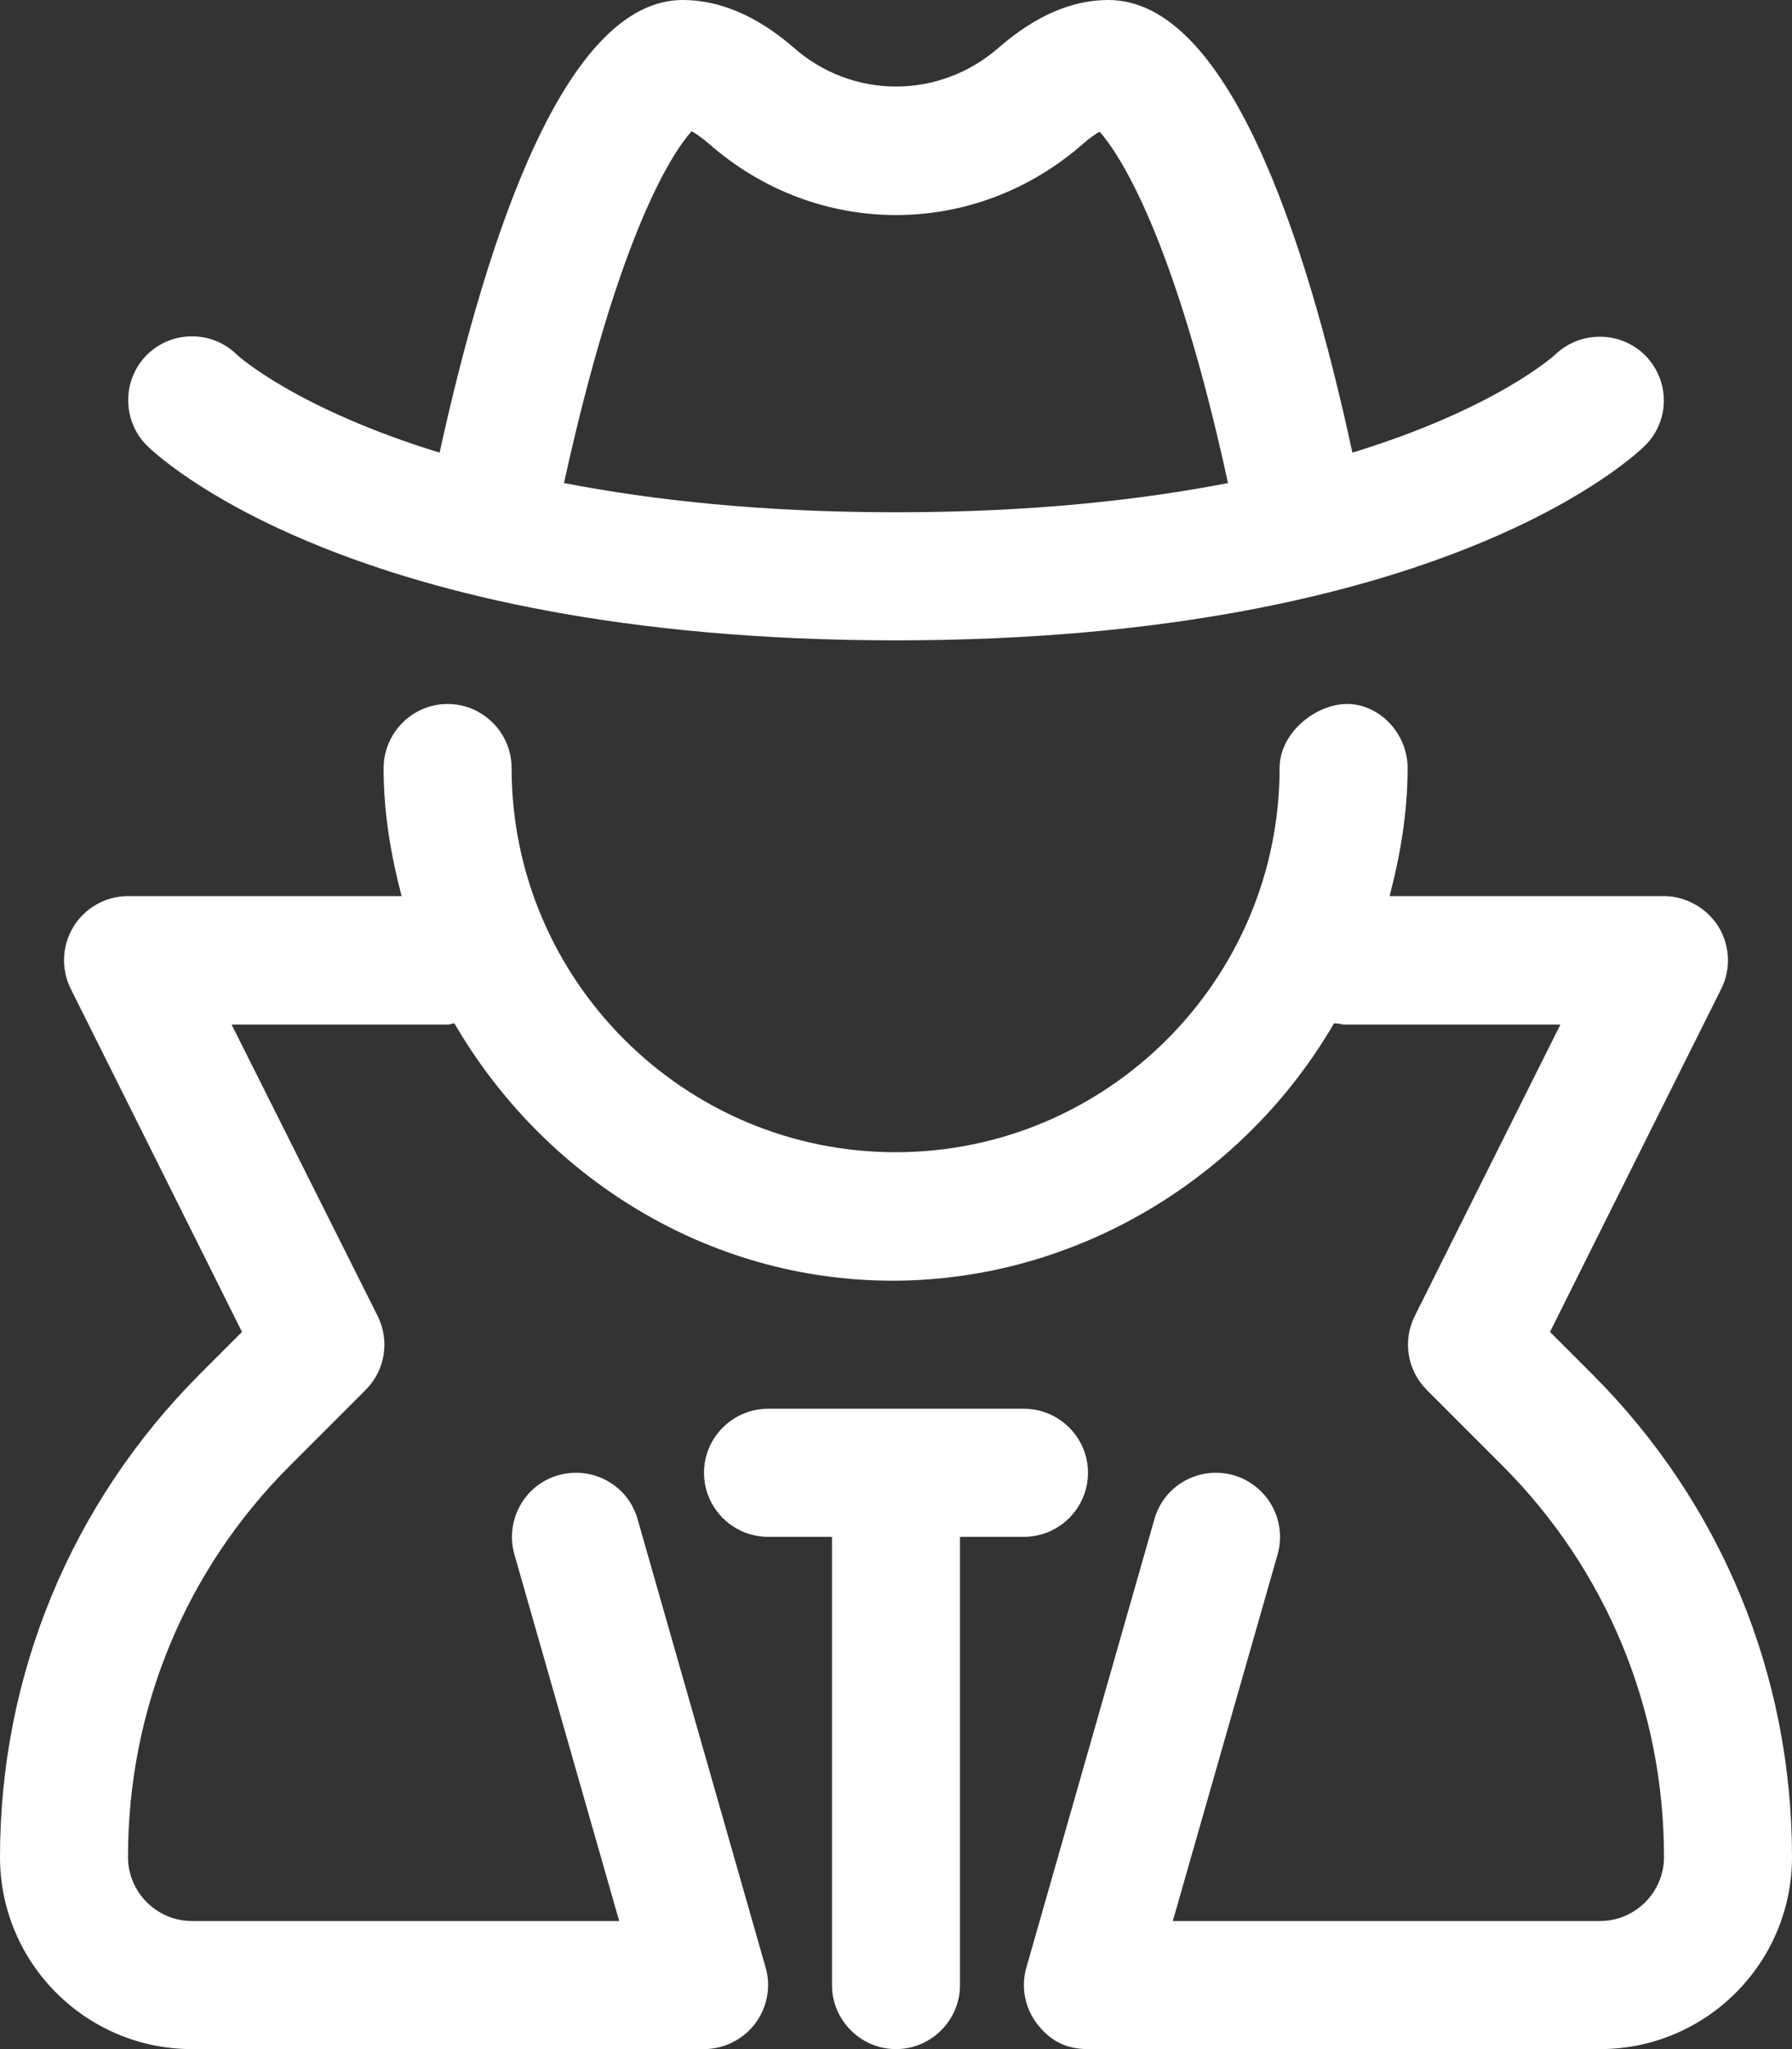
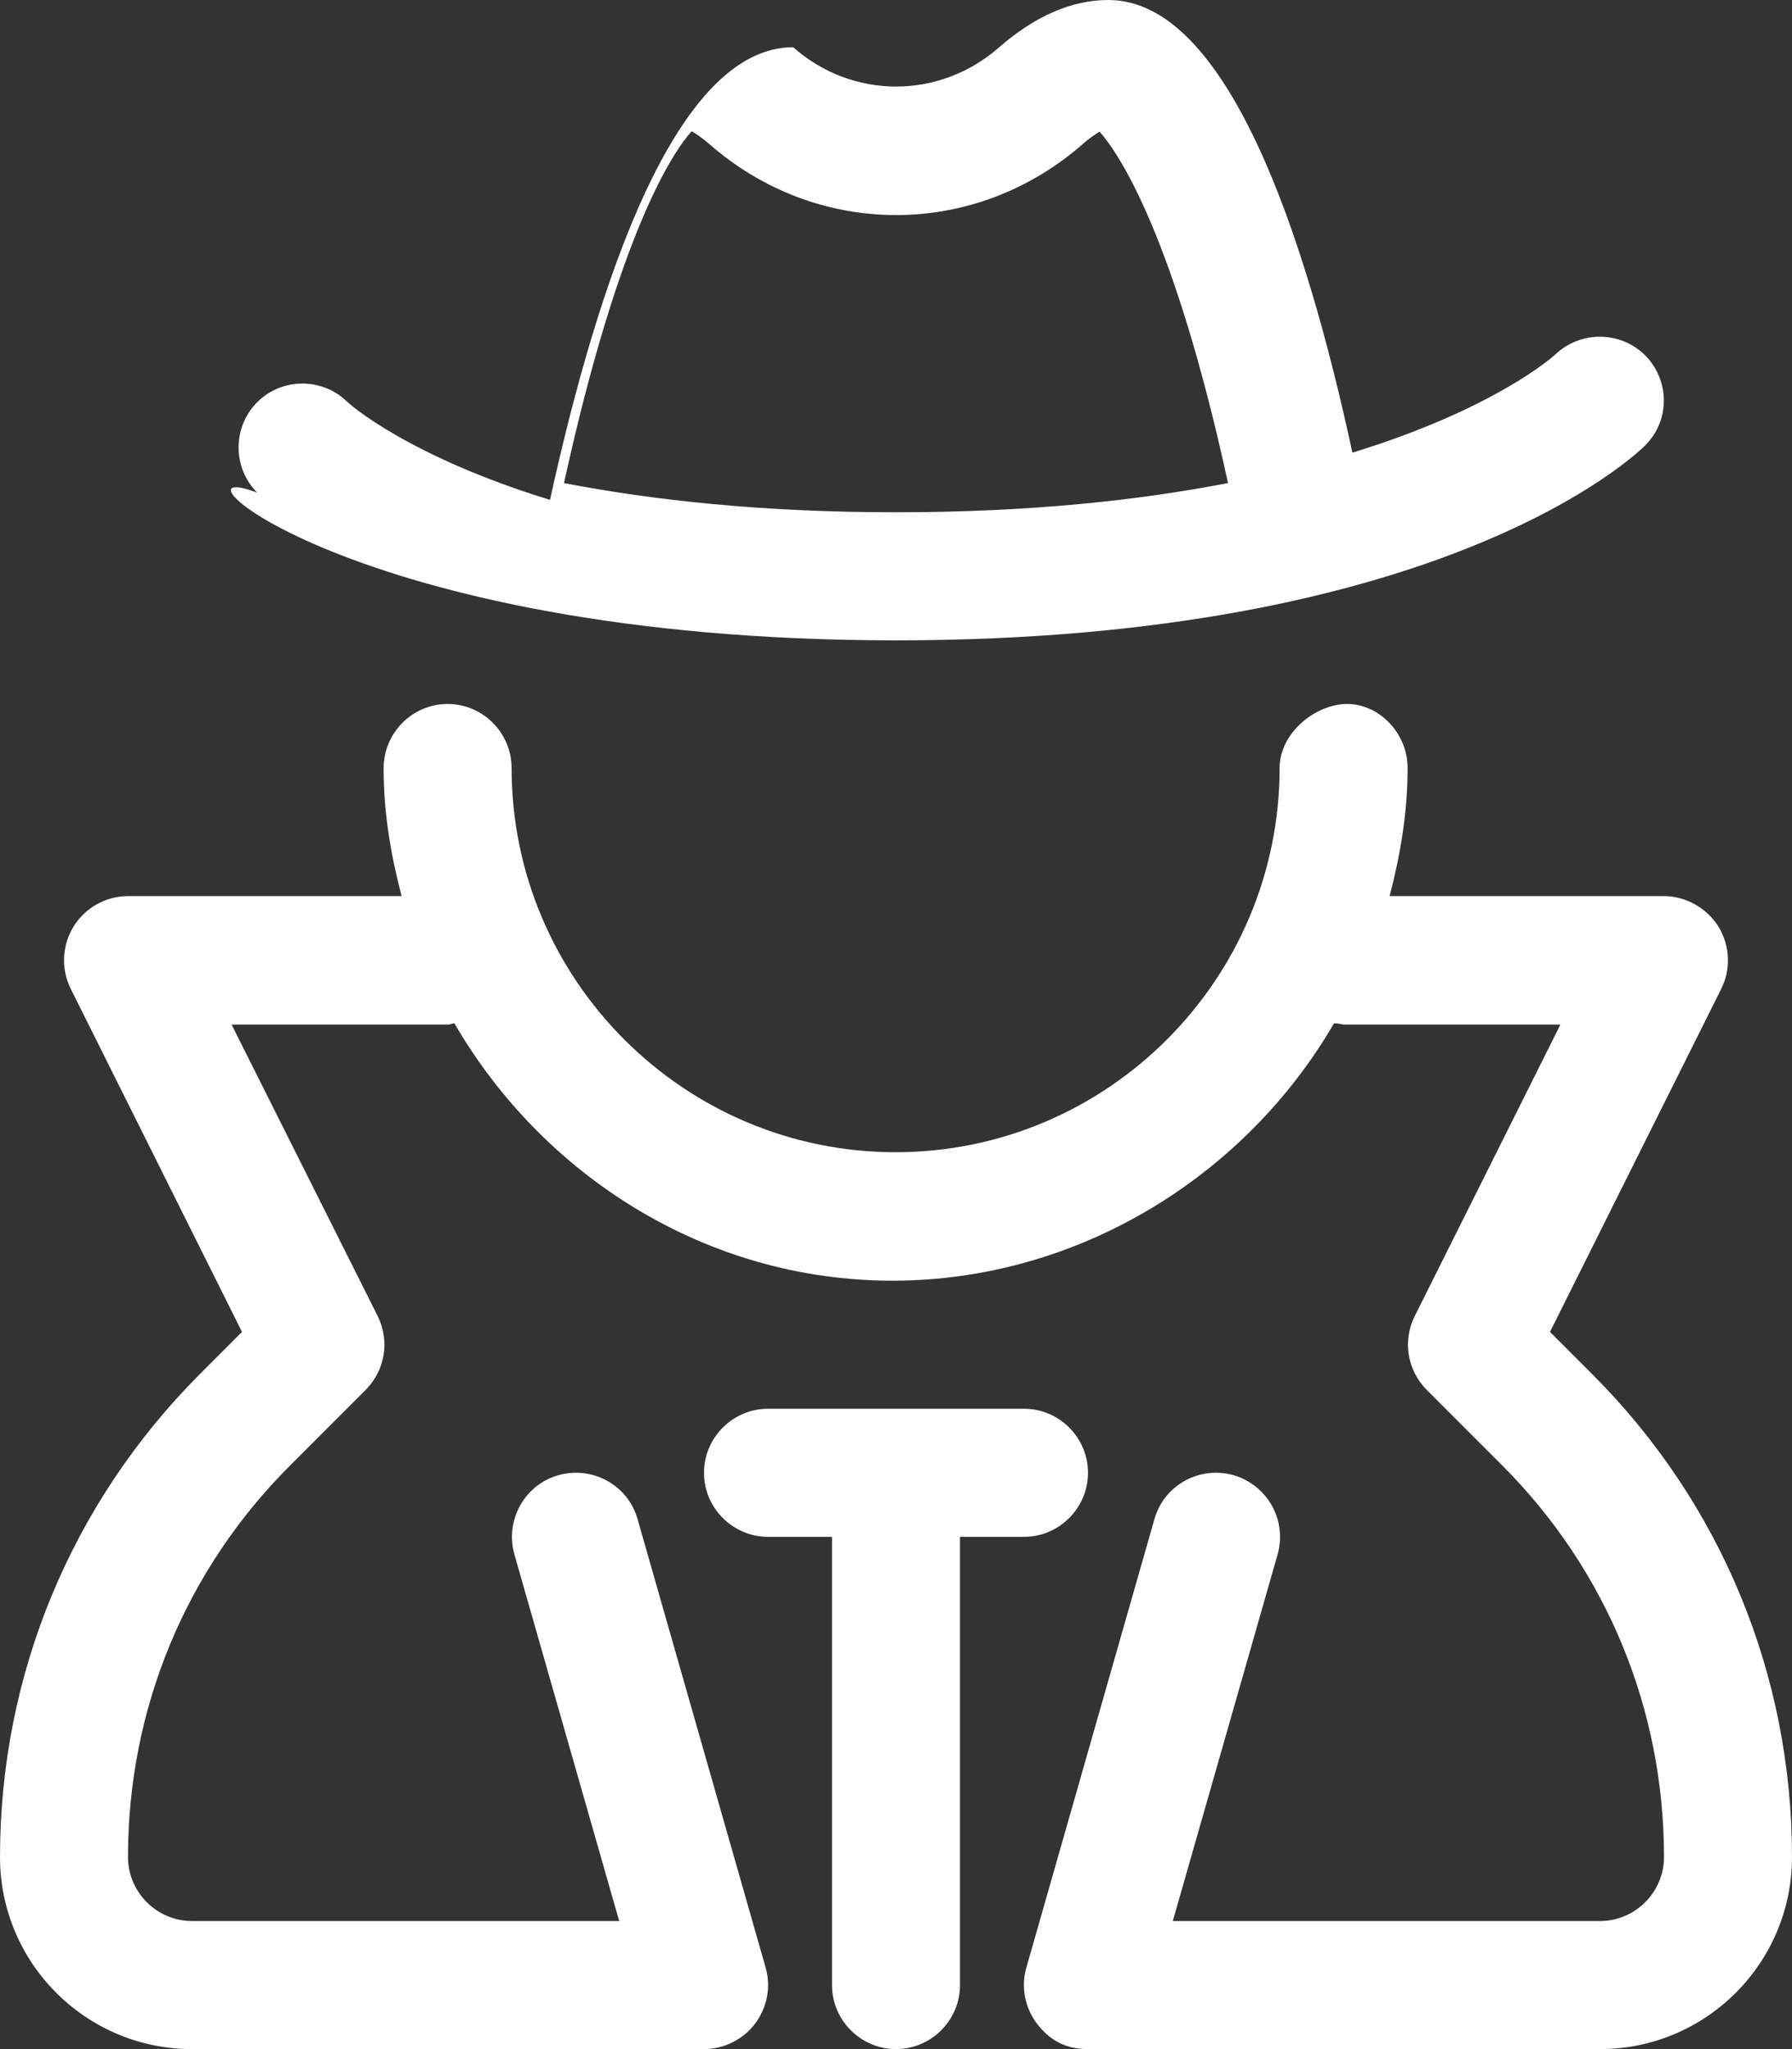
<svg xmlns="http://www.w3.org/2000/svg" version="1.1" id="Livello_1" x="0px" y="0px" viewBox="0 0 448 512" style="enable-background:new 0 0 448 512;" xml:space="preserve">
  <rect x="0" y="0" width="448" height="512" fill="#333333" stroke="none" />
  <style type="text/css">
	.st0{fill:#FFFFFF;}
</style>
-   <path class="st0" d="M398.1,343.4l-10.6-10.6l42.8-85.7c2.5-5,2.2-10.8-0.7-15.6c-3-4.7-8.2-7.6-13.7-7.6h-68.5  c2.7-10.3,4.5-20.9,4.5-32c0-8.8-7.2-16-15.1-16s-16.9,7.2-16.9,16c0,52.9-43.1,96-96,96s-96-43.1-96-96c0-8.8-7.2-16-16-16  s-16,7.2-16,16.1c0,11.1,1.8,21.6,4.5,31.9H32c-5.5,0-10.7,2.9-13.6,7.6c-2.9,4.7-3.2,10.6-0.7,15.6l42.8,85.7l-10.6,10.6  C17.8,375.6,0,418.5,0,464c0,26.5,21.5,48,48,48h128c5,0,9.8-2.4,12.8-6.4c3-4,4-9.2,2.6-14l-32-112c-2.4-8.5-11.2-13.4-19.8-11  c-8.5,2.4-13.4,11.3-11,19.8l26.2,91.6H48c-8.8,0-16-7.2-16-16c0-37,14.4-71.8,40.6-97.9l18.8-18.8c4.9-4.9,6.1-12.3,3-18.5  L57.9,256H112c0.6,0,1.1-0.3,1.6-0.3c22.2,38.2,63.1,64.3,109.5,64.3s88.2-26.1,110.4-64.3c1.4,0,1.9,0.3,2.5,0.3h54.1l-36.4,72.8  c-3.1,6.2-1.9,13.6,3,18.5l18.8,18.8C401.6,392.2,416,427,416,464c0,8.8-7.2,16-16,16H293.2l26.2-91.6c2.4-8.5-2.5-17.3-11-19.8  c-8.6-2.4-17.4,2.5-19.8,11l-32,112c-1.4,4.8-0.4,10,2.6,14c3.1,4,6.9,6.4,12.8,6.4h128c26.5,0,48-21.5,48-48  C448,418.5,430.3,375.6,398.1,343.4z M224,160c137.1,0,185.3-46.7,187.3-48.7c6.2-6.2,6.2-16.1,0.1-22.4c-6.1-6.2-16.2-6.4-22.6-0.3  c-0.2,0.2-14.8,13.5-50.7,24.5C326.3,58.5,306.8,0,277.1,0c-9.2,0-18.3,4-27.3,11.8c-14.9,13.1-36.7,13.1-51.5,0  C189.3,4,179.9,0,170.7,0c-29.3,0-48.8,58.5-60.8,113.1c-35.5-10.9-50.2-24-50.7-24.5c-6.2-6.1-16.3-6.1-22.5,0.1  c-6.2,6.2-6.2,16.4,0,22.6C38.7,113.3,86.9,160,224,160z M172.9,32.8c1,0.5,2.4,1.5,4.2,3c27.1,23.9,66.6,23.9,93.7,0.1  c1.7-1.5,3.1-2.4,4.1-3c4.9,5.5,18.7,26.2,32.1,87.8c-22.2,4.3-49.5,7.3-83,7.3c-33.4,0-60.7-3-83-7.3  C154.8,57.8,168.3,37.9,172.9,32.8z M272,368c0-8.8-7.2-16-16-16h-64c-8.8,0-16,7.2-16,16s7.2,16,16,16h16v112c0,8.8,7.2,16,16,16  s16-7.2,16-16V384h16C264.8,384,272,376.8,272,368z" />
+   <path class="st0" d="M398.1,343.4l-10.6-10.6l42.8-85.7c2.5-5,2.2-10.8-0.7-15.6c-3-4.7-8.2-7.6-13.7-7.6h-68.5  c2.7-10.3,4.5-20.9,4.5-32c0-8.8-7.2-16-15.1-16s-16.9,7.2-16.9,16c0,52.9-43.1,96-96,96s-96-43.1-96-96c0-8.8-7.2-16-16-16  s-16,7.2-16,16.1c0,11.1,1.8,21.6,4.5,31.9H32c-5.5,0-10.7,2.9-13.6,7.6c-2.9,4.7-3.2,10.6-0.7,15.6l42.8,85.7l-10.6,10.6  C17.8,375.6,0,418.5,0,464c0,26.5,21.5,48,48,48h128c5,0,9.8-2.4,12.8-6.4c3-4,4-9.2,2.6-14l-32-112c-2.4-8.5-11.2-13.4-19.8-11  c-8.5,2.4-13.4,11.3-11,19.8l26.2,91.6H48c-8.8,0-16-7.2-16-16c0-37,14.4-71.8,40.6-97.9l18.8-18.8c4.9-4.9,6.1-12.3,3-18.5  L57.9,256H112c0.6,0,1.1-0.3,1.6-0.3c22.2,38.2,63.1,64.3,109.5,64.3s88.2-26.1,110.4-64.3c1.4,0,1.9,0.3,2.5,0.3h54.1l-36.4,72.8  c-3.1,6.2-1.9,13.6,3,18.5l18.8,18.8C401.6,392.2,416,427,416,464c0,8.8-7.2,16-16,16H293.2l26.2-91.6c2.4-8.5-2.5-17.3-11-19.8  c-8.6-2.4-17.4,2.5-19.8,11l-32,112c-1.4,4.8-0.4,10,2.6,14c3.1,4,6.9,6.4,12.8,6.4h128c26.5,0,48-21.5,48-48  C448,418.5,430.3,375.6,398.1,343.4z M224,160c137.1,0,185.3-46.7,187.3-48.7c6.2-6.2,6.2-16.1,0.1-22.4c-6.1-6.2-16.2-6.4-22.6-0.3  c-0.2,0.2-14.8,13.5-50.7,24.5C326.3,58.5,306.8,0,277.1,0c-9.2,0-18.3,4-27.3,11.8c-14.9,13.1-36.7,13.1-51.5,0  c-29.3,0-48.8,58.5-60.8,113.1c-35.5-10.9-50.2-24-50.7-24.5c-6.2-6.1-16.3-6.1-22.5,0.1  c-6.2,6.2-6.2,16.4,0,22.6C38.7,113.3,86.9,160,224,160z M172.9,32.8c1,0.5,2.4,1.5,4.2,3c27.1,23.9,66.6,23.9,93.7,0.1  c1.7-1.5,3.1-2.4,4.1-3c4.9,5.5,18.7,26.2,32.1,87.8c-22.2,4.3-49.5,7.3-83,7.3c-33.4,0-60.7-3-83-7.3  C154.8,57.8,168.3,37.9,172.9,32.8z M272,368c0-8.8-7.2-16-16-16h-64c-8.8,0-16,7.2-16,16s7.2,16,16,16h16v112c0,8.8,7.2,16,16,16  s16-7.2,16-16V384h16C264.8,384,272,376.8,272,368z" />
</svg>